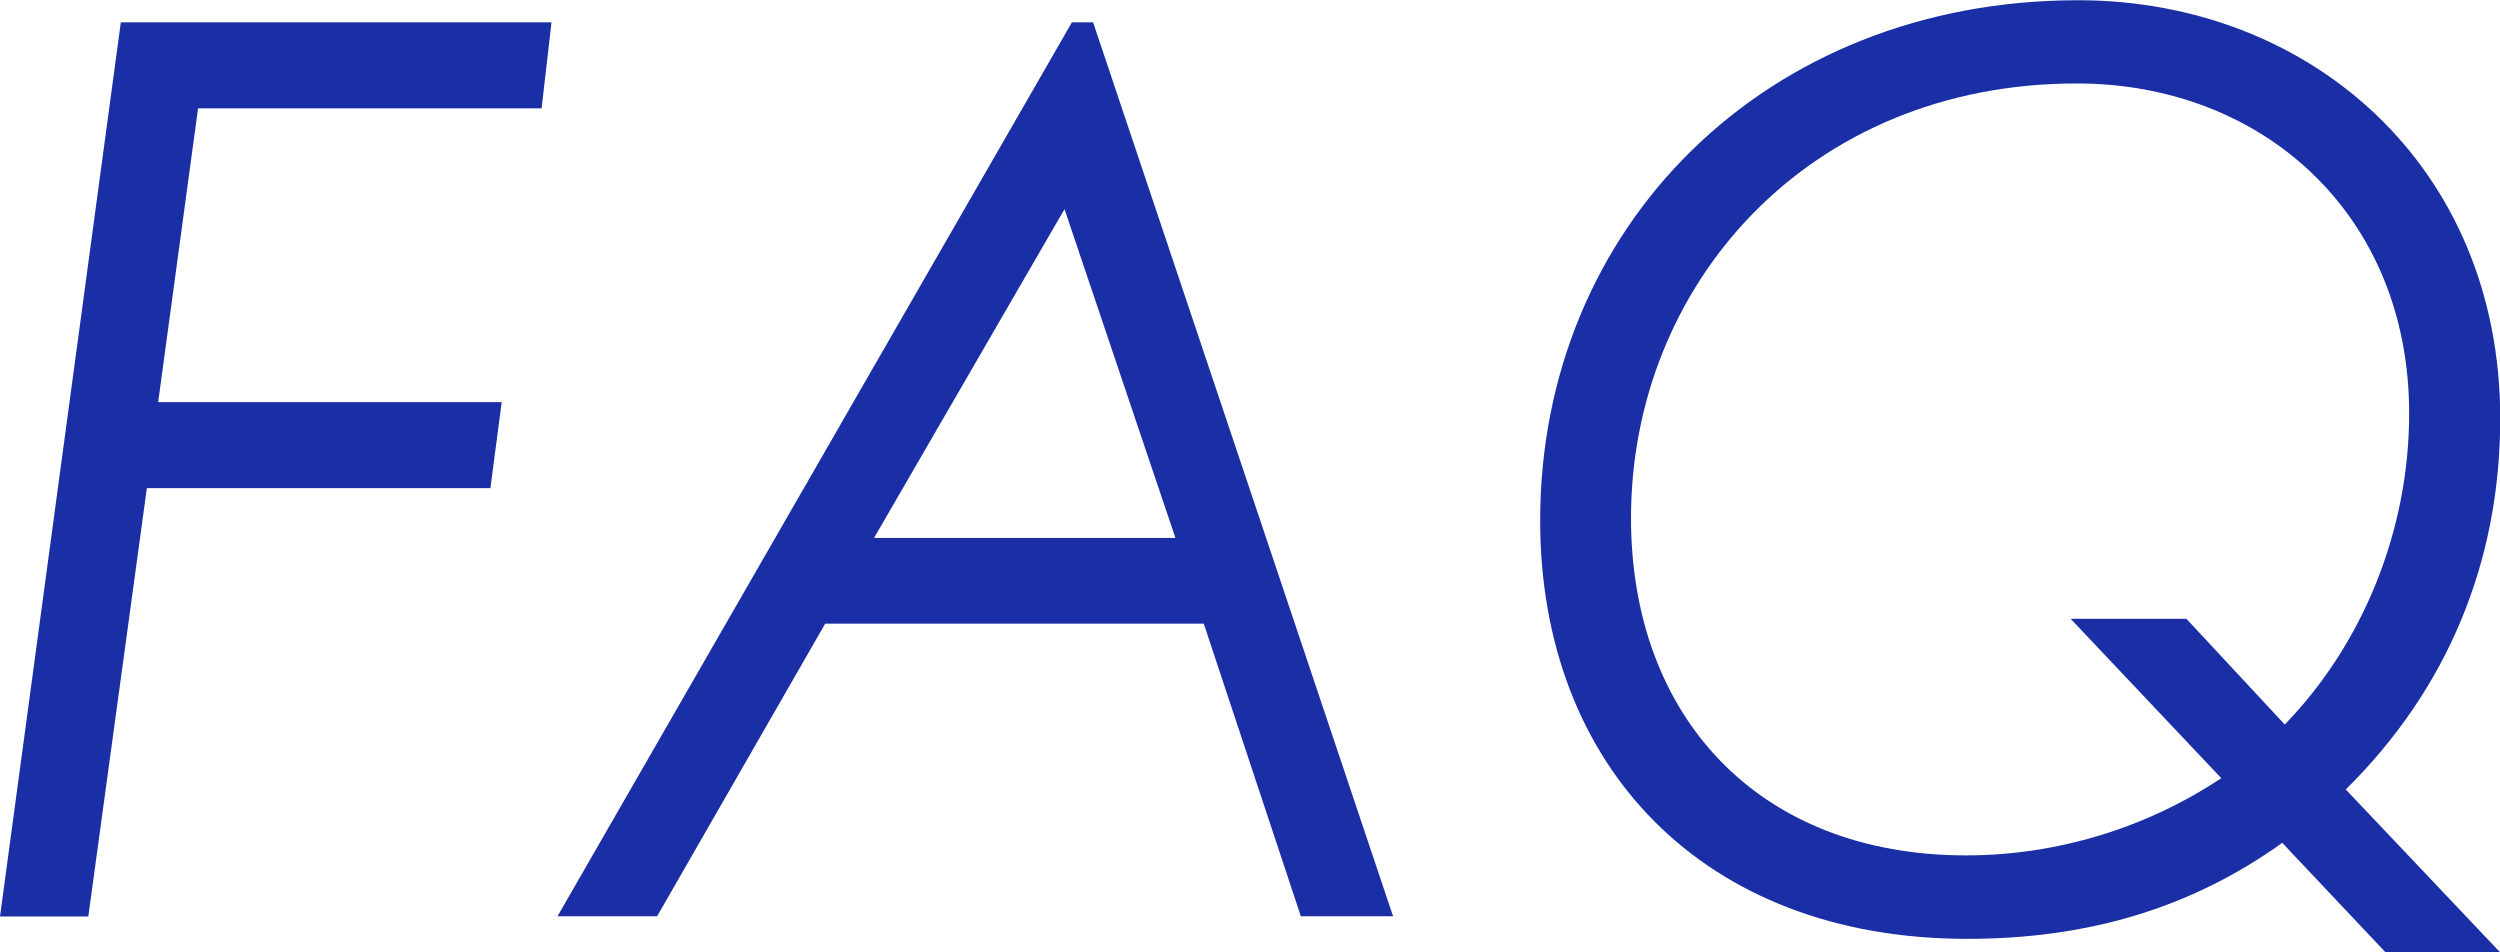
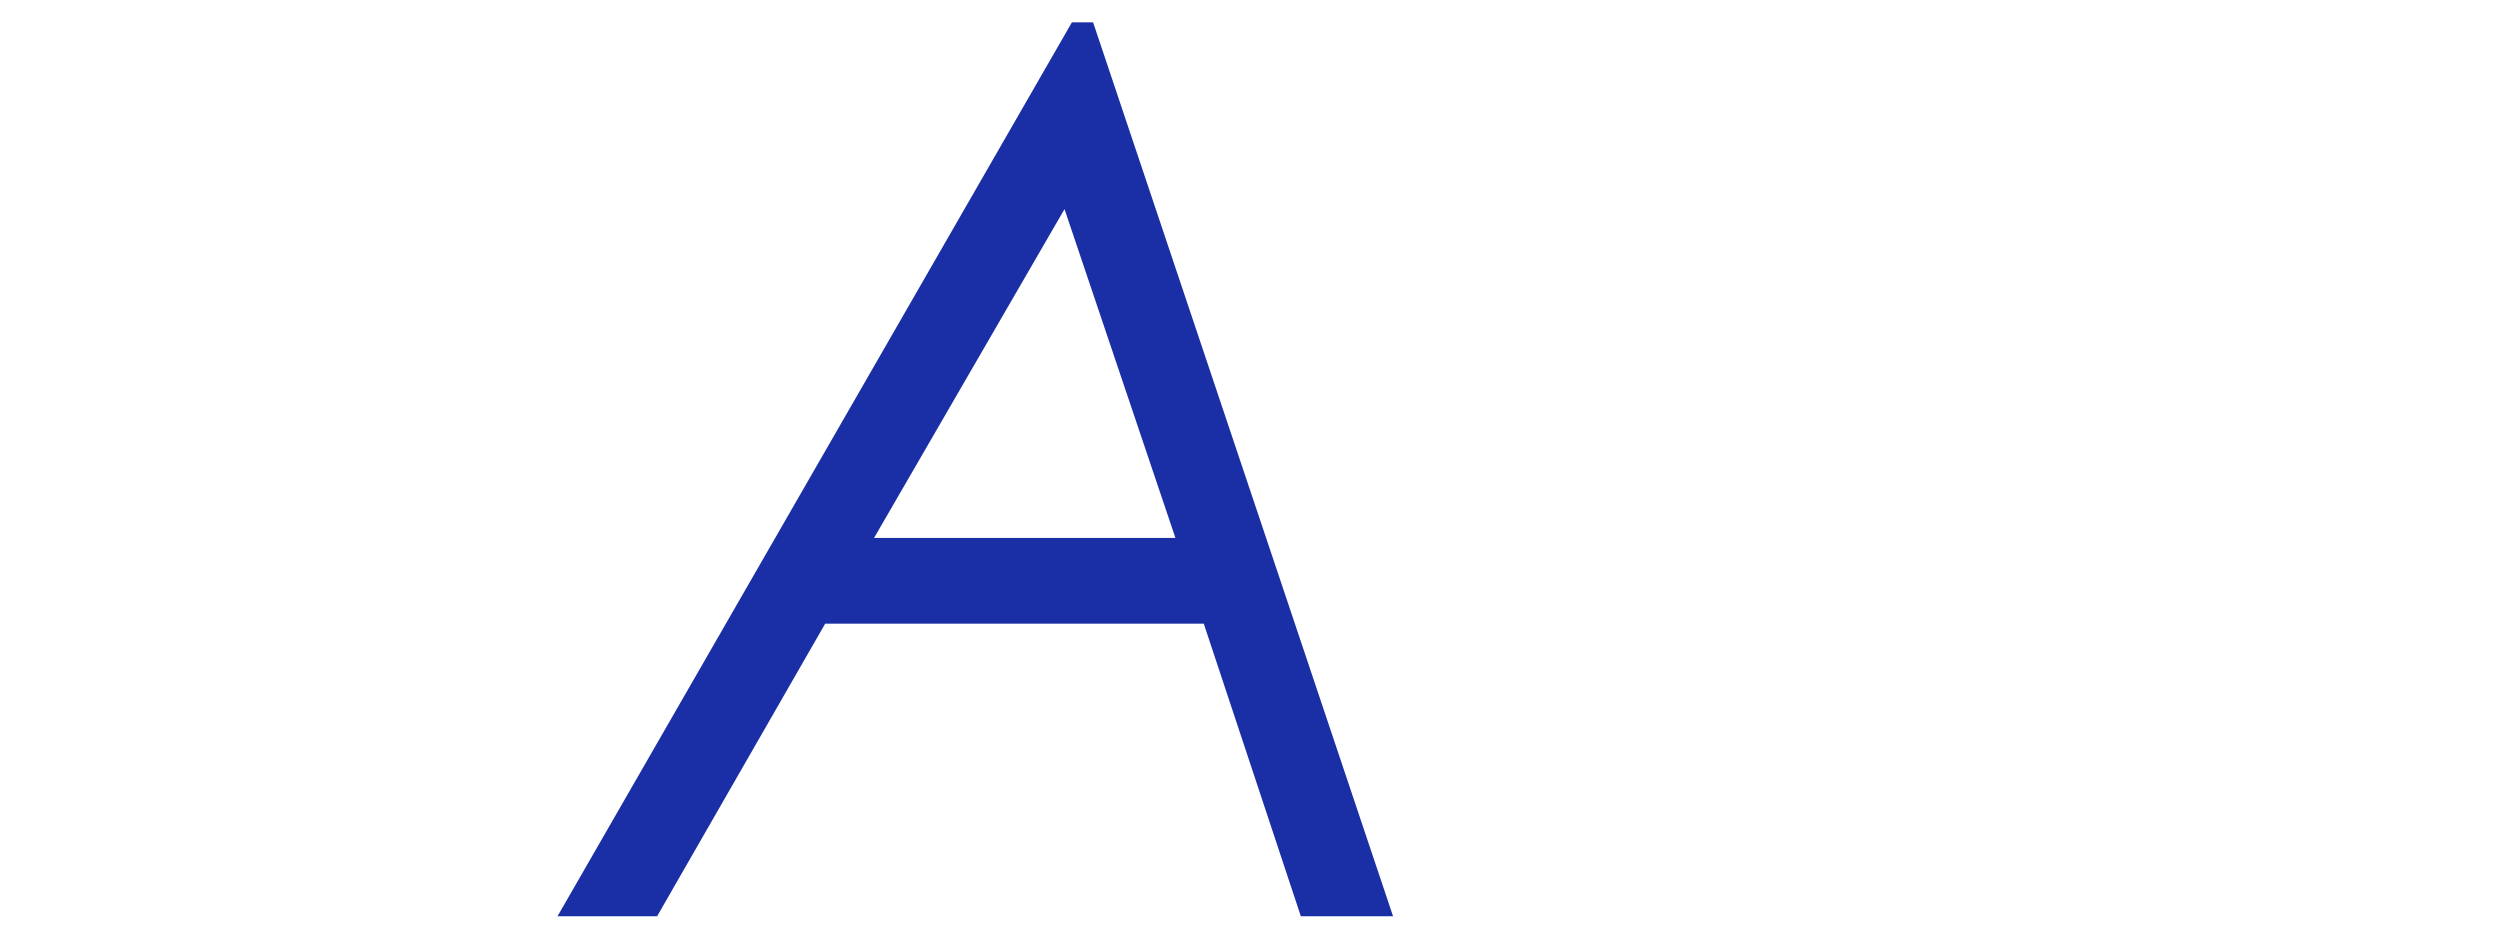
<svg xmlns="http://www.w3.org/2000/svg" id="_レイヤー_2" data-name="レイヤー_2" viewBox="0 0 108.43 41.31">
  <defs>
    <style>
      .cls-1 {
        fill: #1a2fa5;
      }
    </style>
  </defs>
  <g id="_レイヤー_1-2" data-name="レイヤー_1">
    <g>
-       <path class="cls-1" d="M23.92.97l-.43,3.73h-14.9l-1.73,12.74h14.9l-.49,3.73H6.37l-2.54,18.58H0L5.24.97h18.68Z" />
      <path class="cls-1" d="M47.41.97l13.01,38.77h-4l-4.21-12.69h-16.42l-7.29,12.69h-4.32L46.49.97h.92ZM46.17,9.07l-8.26,14.26h13.07l-4.81-14.26Z" />
-       <path class="cls-1" d="M98.98,36.56c-4,2.86-8.48,4.16-13.66,4.16-11.45,0-18.52-7.51-18.52-18.14,0-12.74,9.77-22.57,23.33-22.57,10.04,0,18.31,7.18,18.31,18.14,0,6.26-2.32,11.77-6.7,16.09l6.7,7.07h-4.97l-4.48-4.75ZM99.09,31.43c3.4-3.51,5.4-8.42,5.4-13.5,0-8.64-6.37-14.31-14.42-14.31-11.66,0-19.33,8.75-19.33,18.85,0,8.59,5.51,14.63,14.53,14.63,3.94,0,7.83-1.19,11.07-3.35l-6.53-6.91h5.02l4.27,4.59Z" />
    </g>
  </g>
</svg>